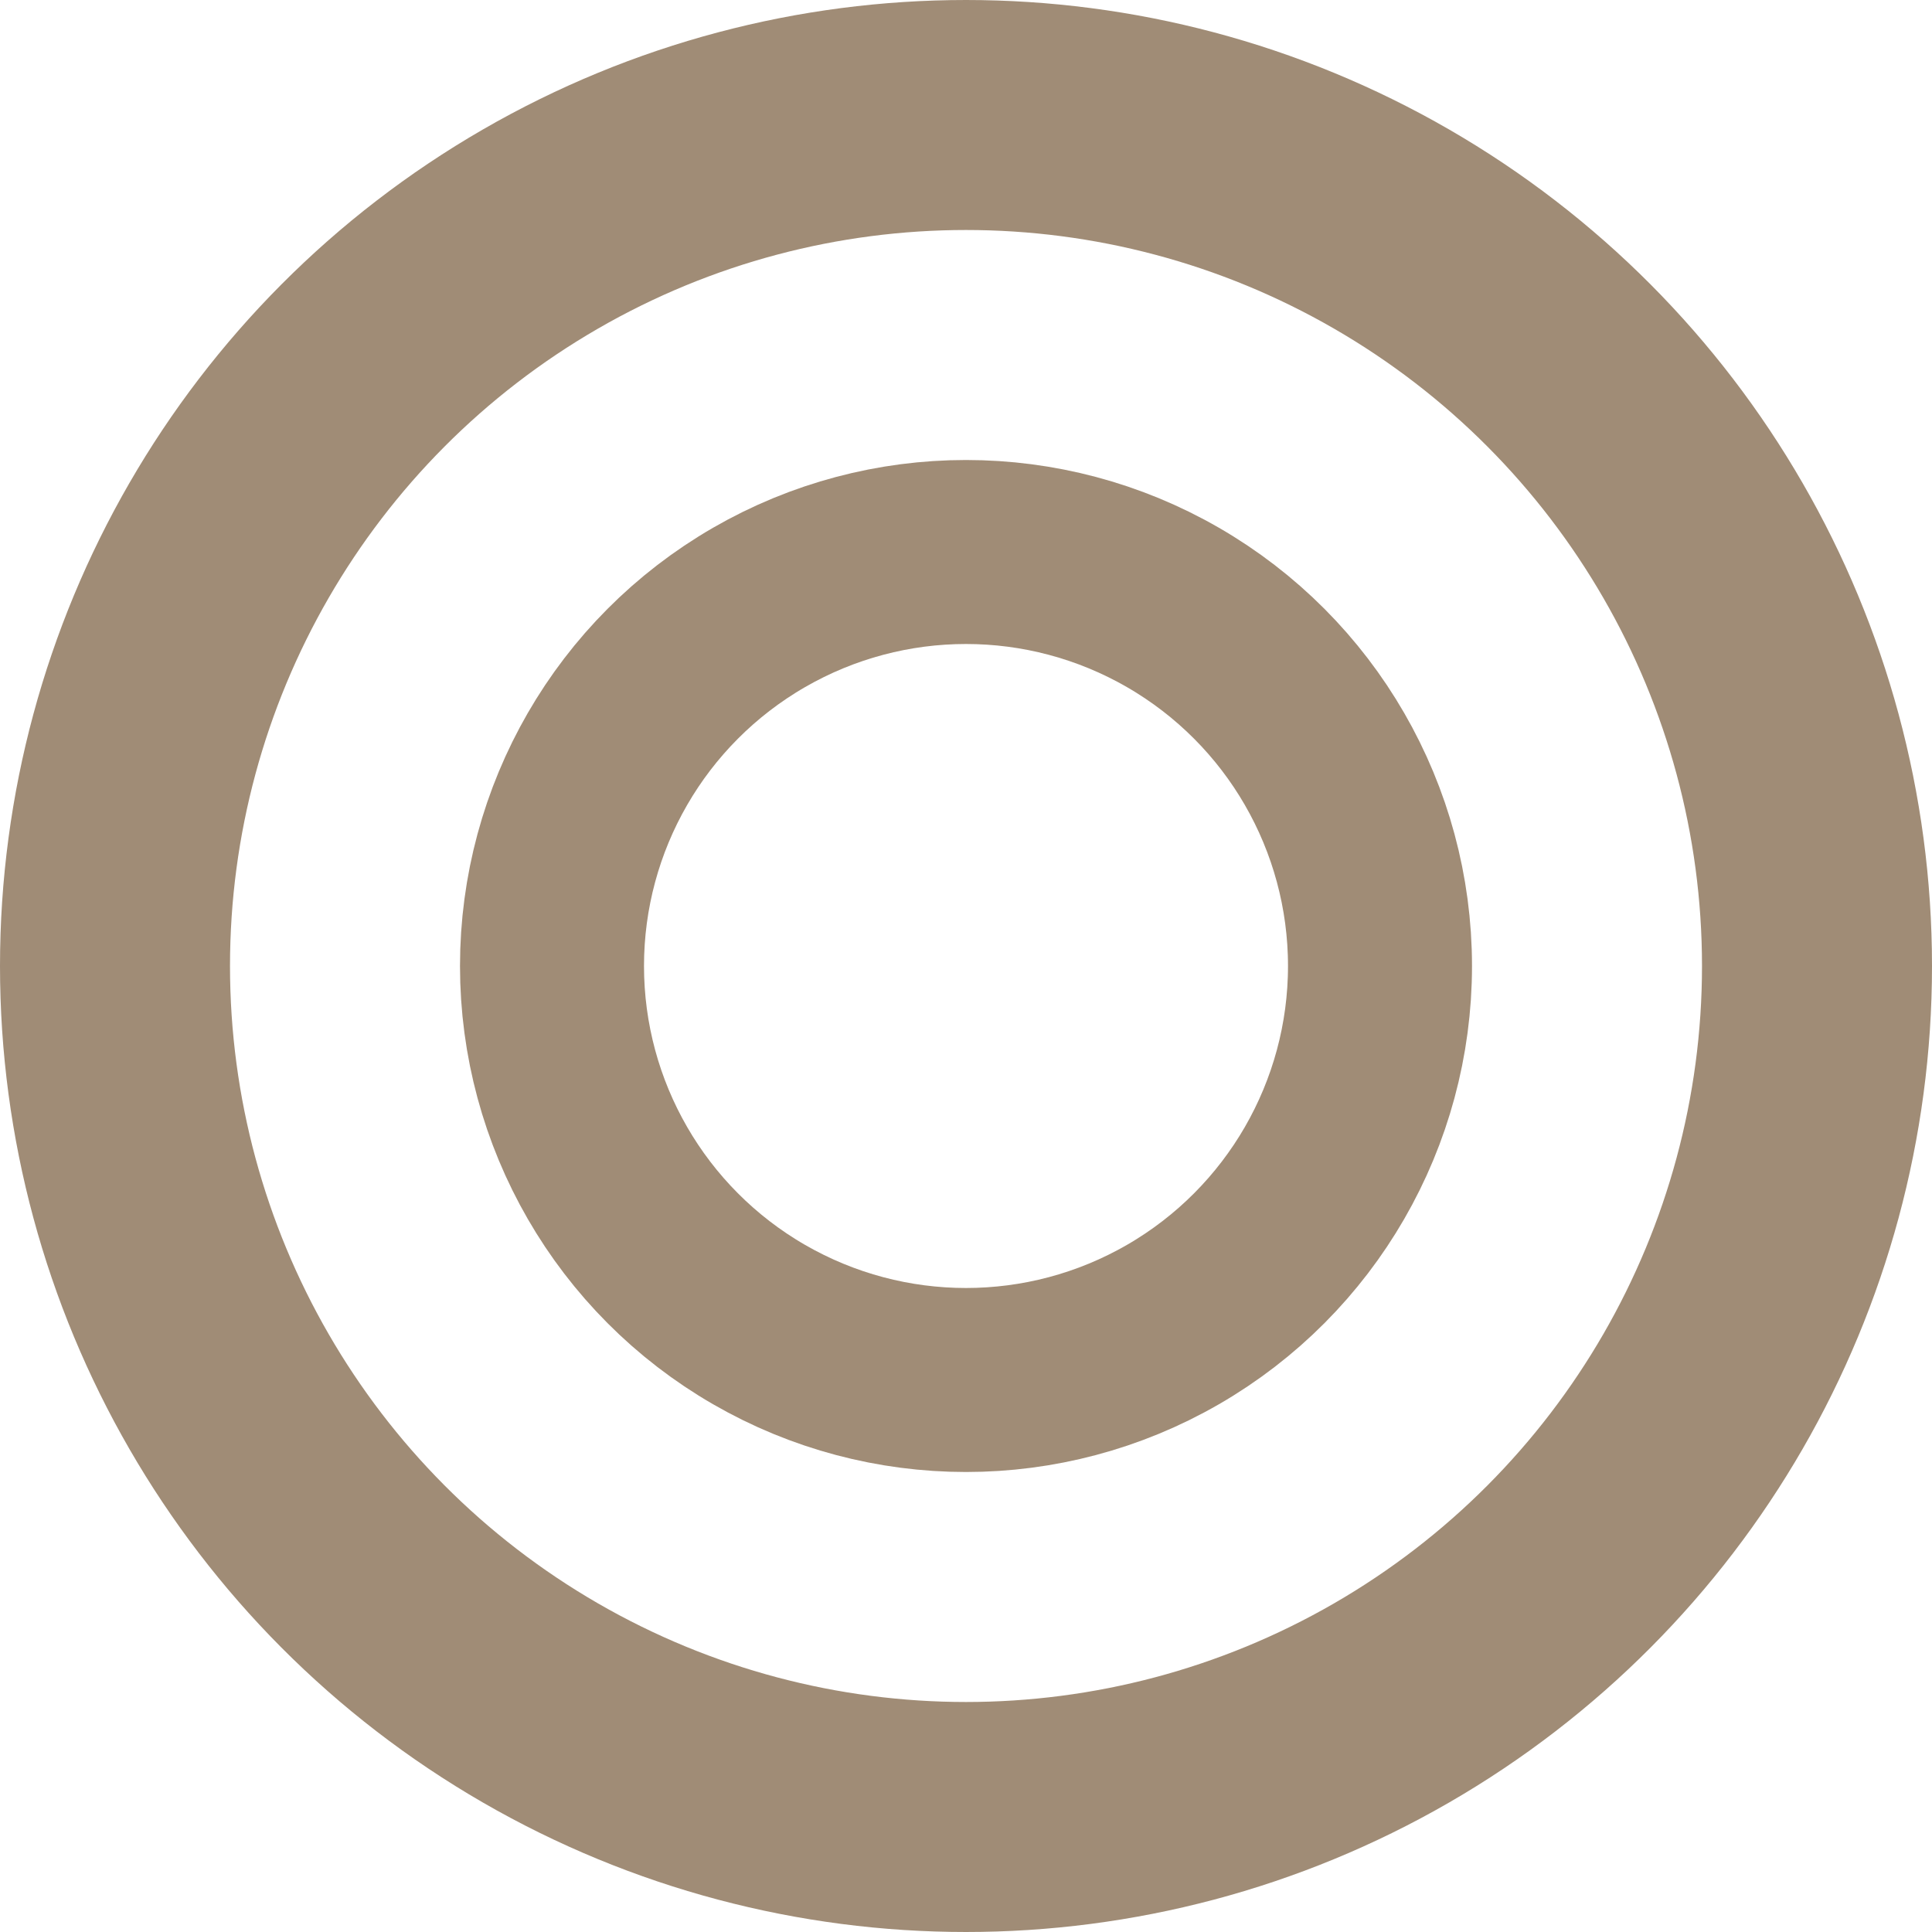
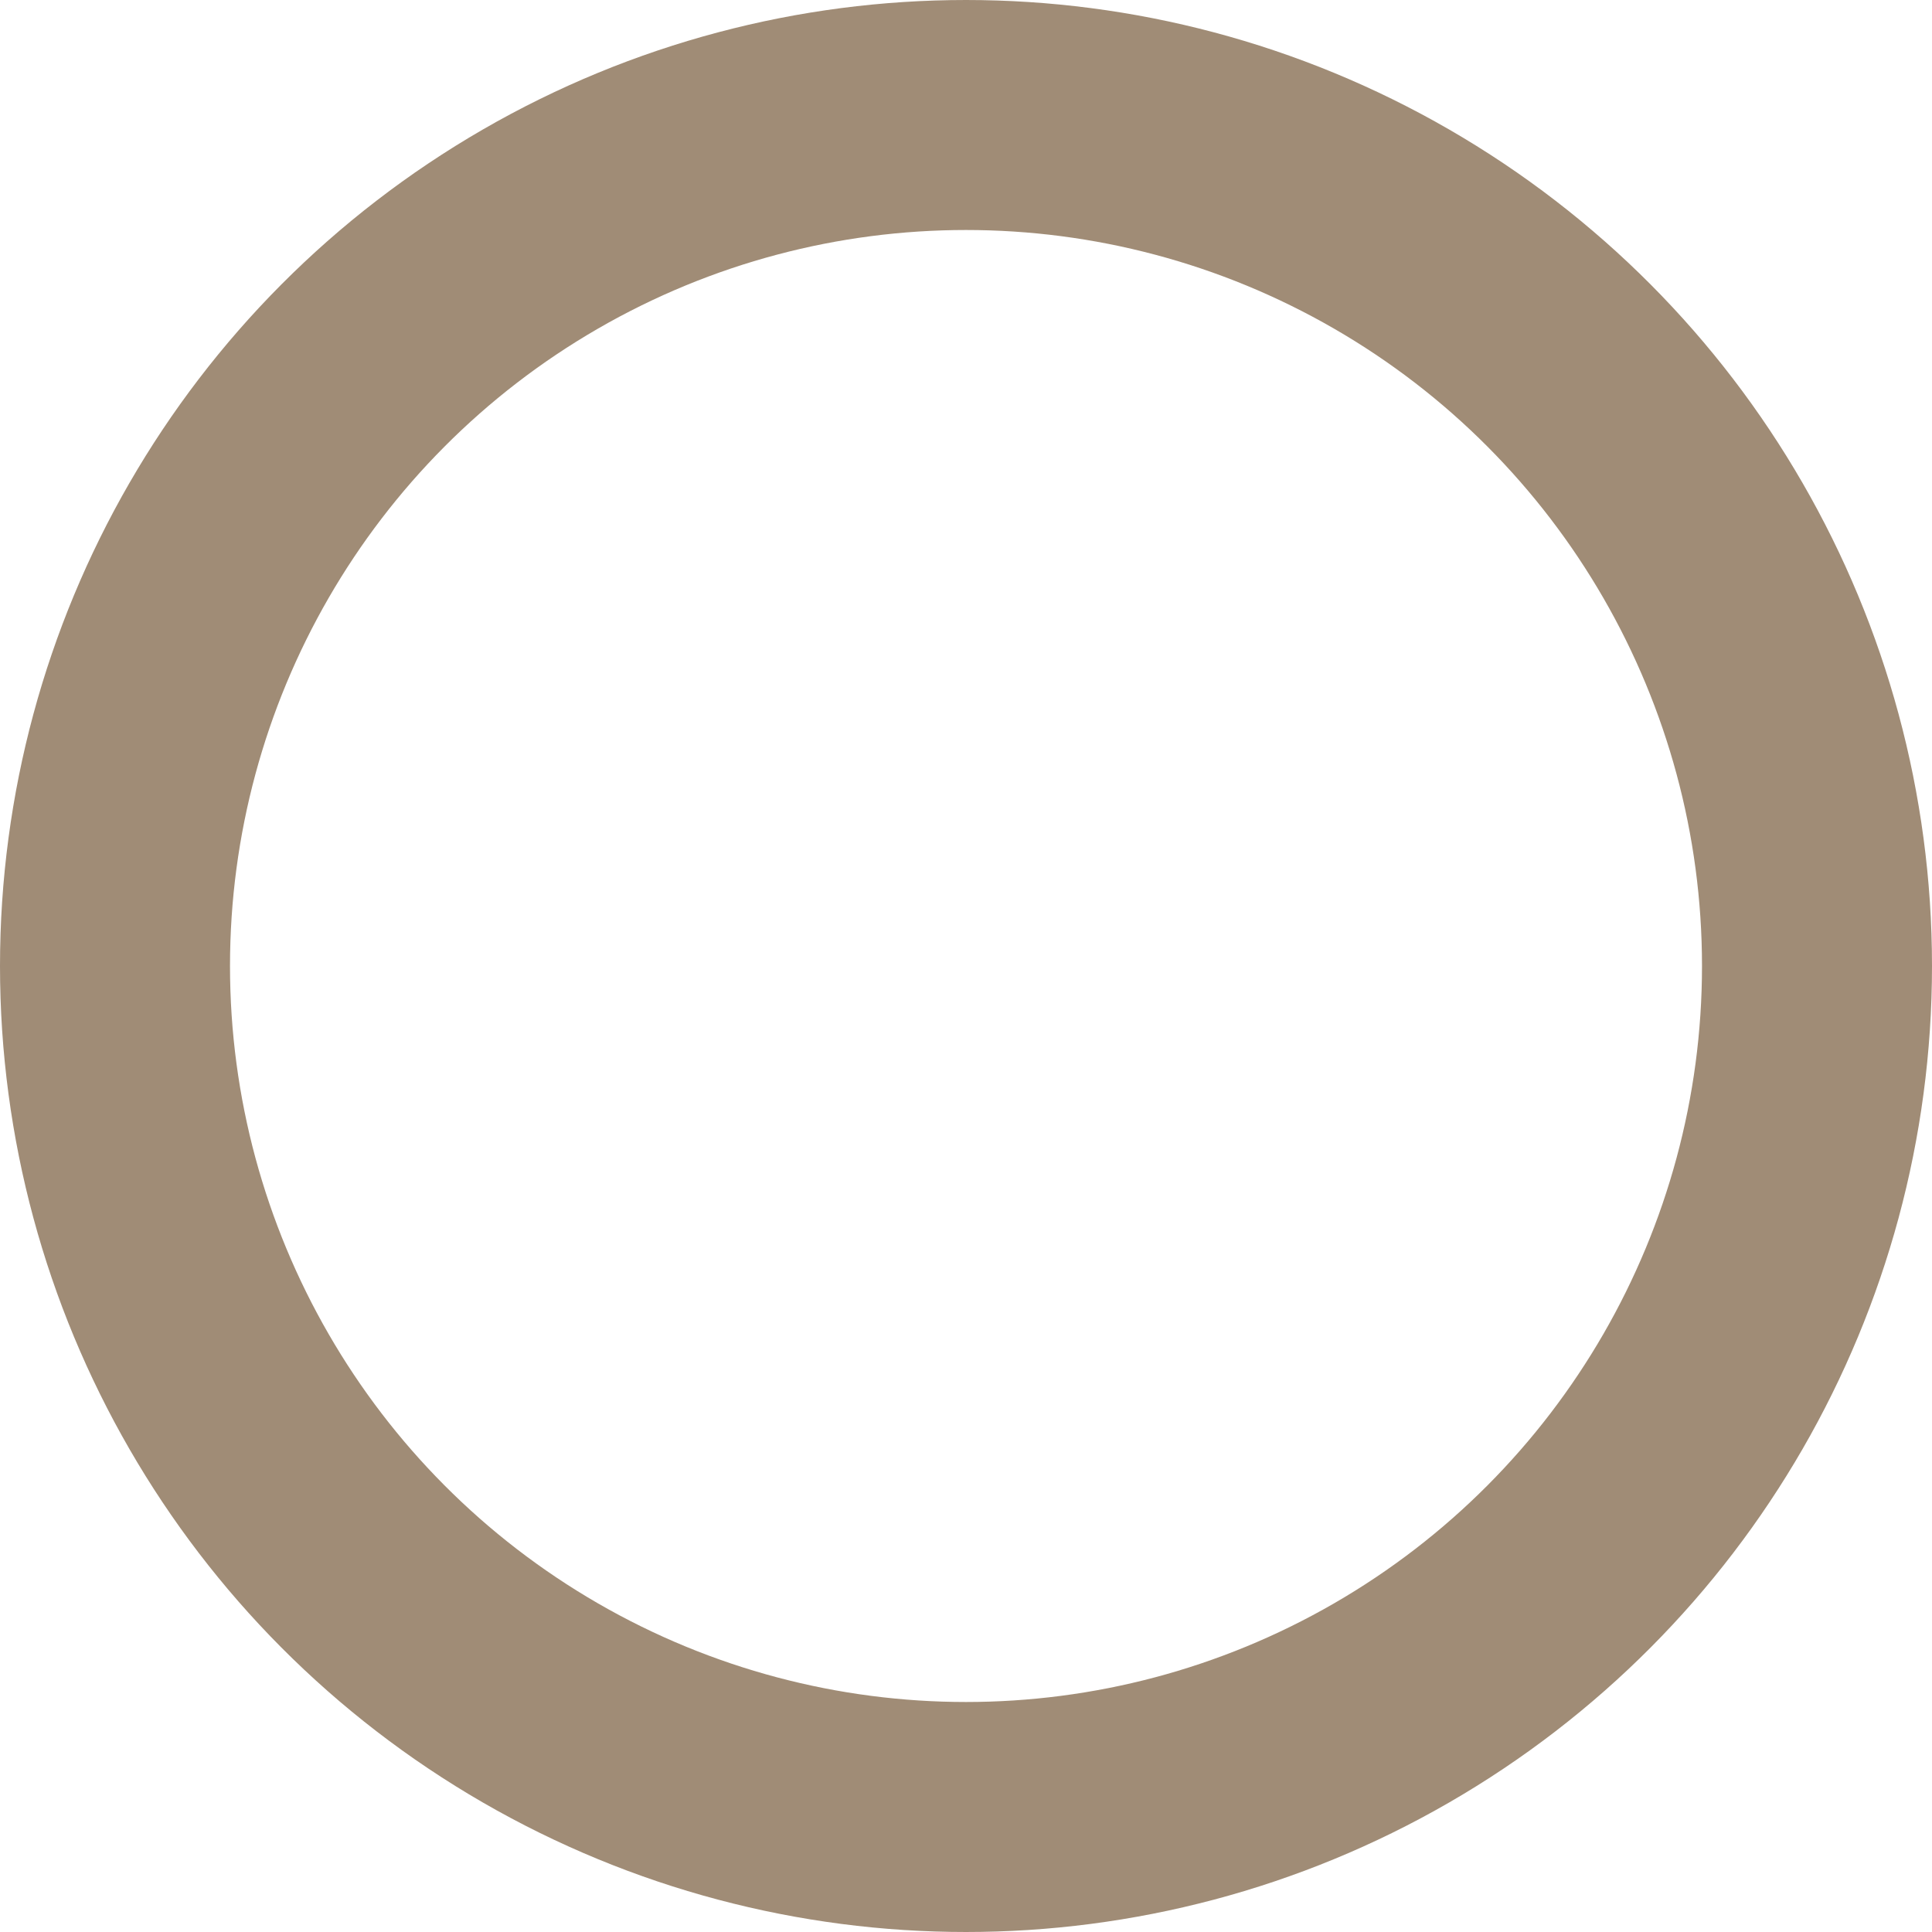
<svg xmlns="http://www.w3.org/2000/svg" width="21" height="21" viewBox="0 0 21 21" fill="none">
  <circle cx="10.5" cy="10.5" r="9.25" stroke="#A08C76" stroke-width="2.5" />
-   <circle cx="10.5" cy="10.5" r="4.5" stroke="#A08C76" stroke-width="2" />
</svg>